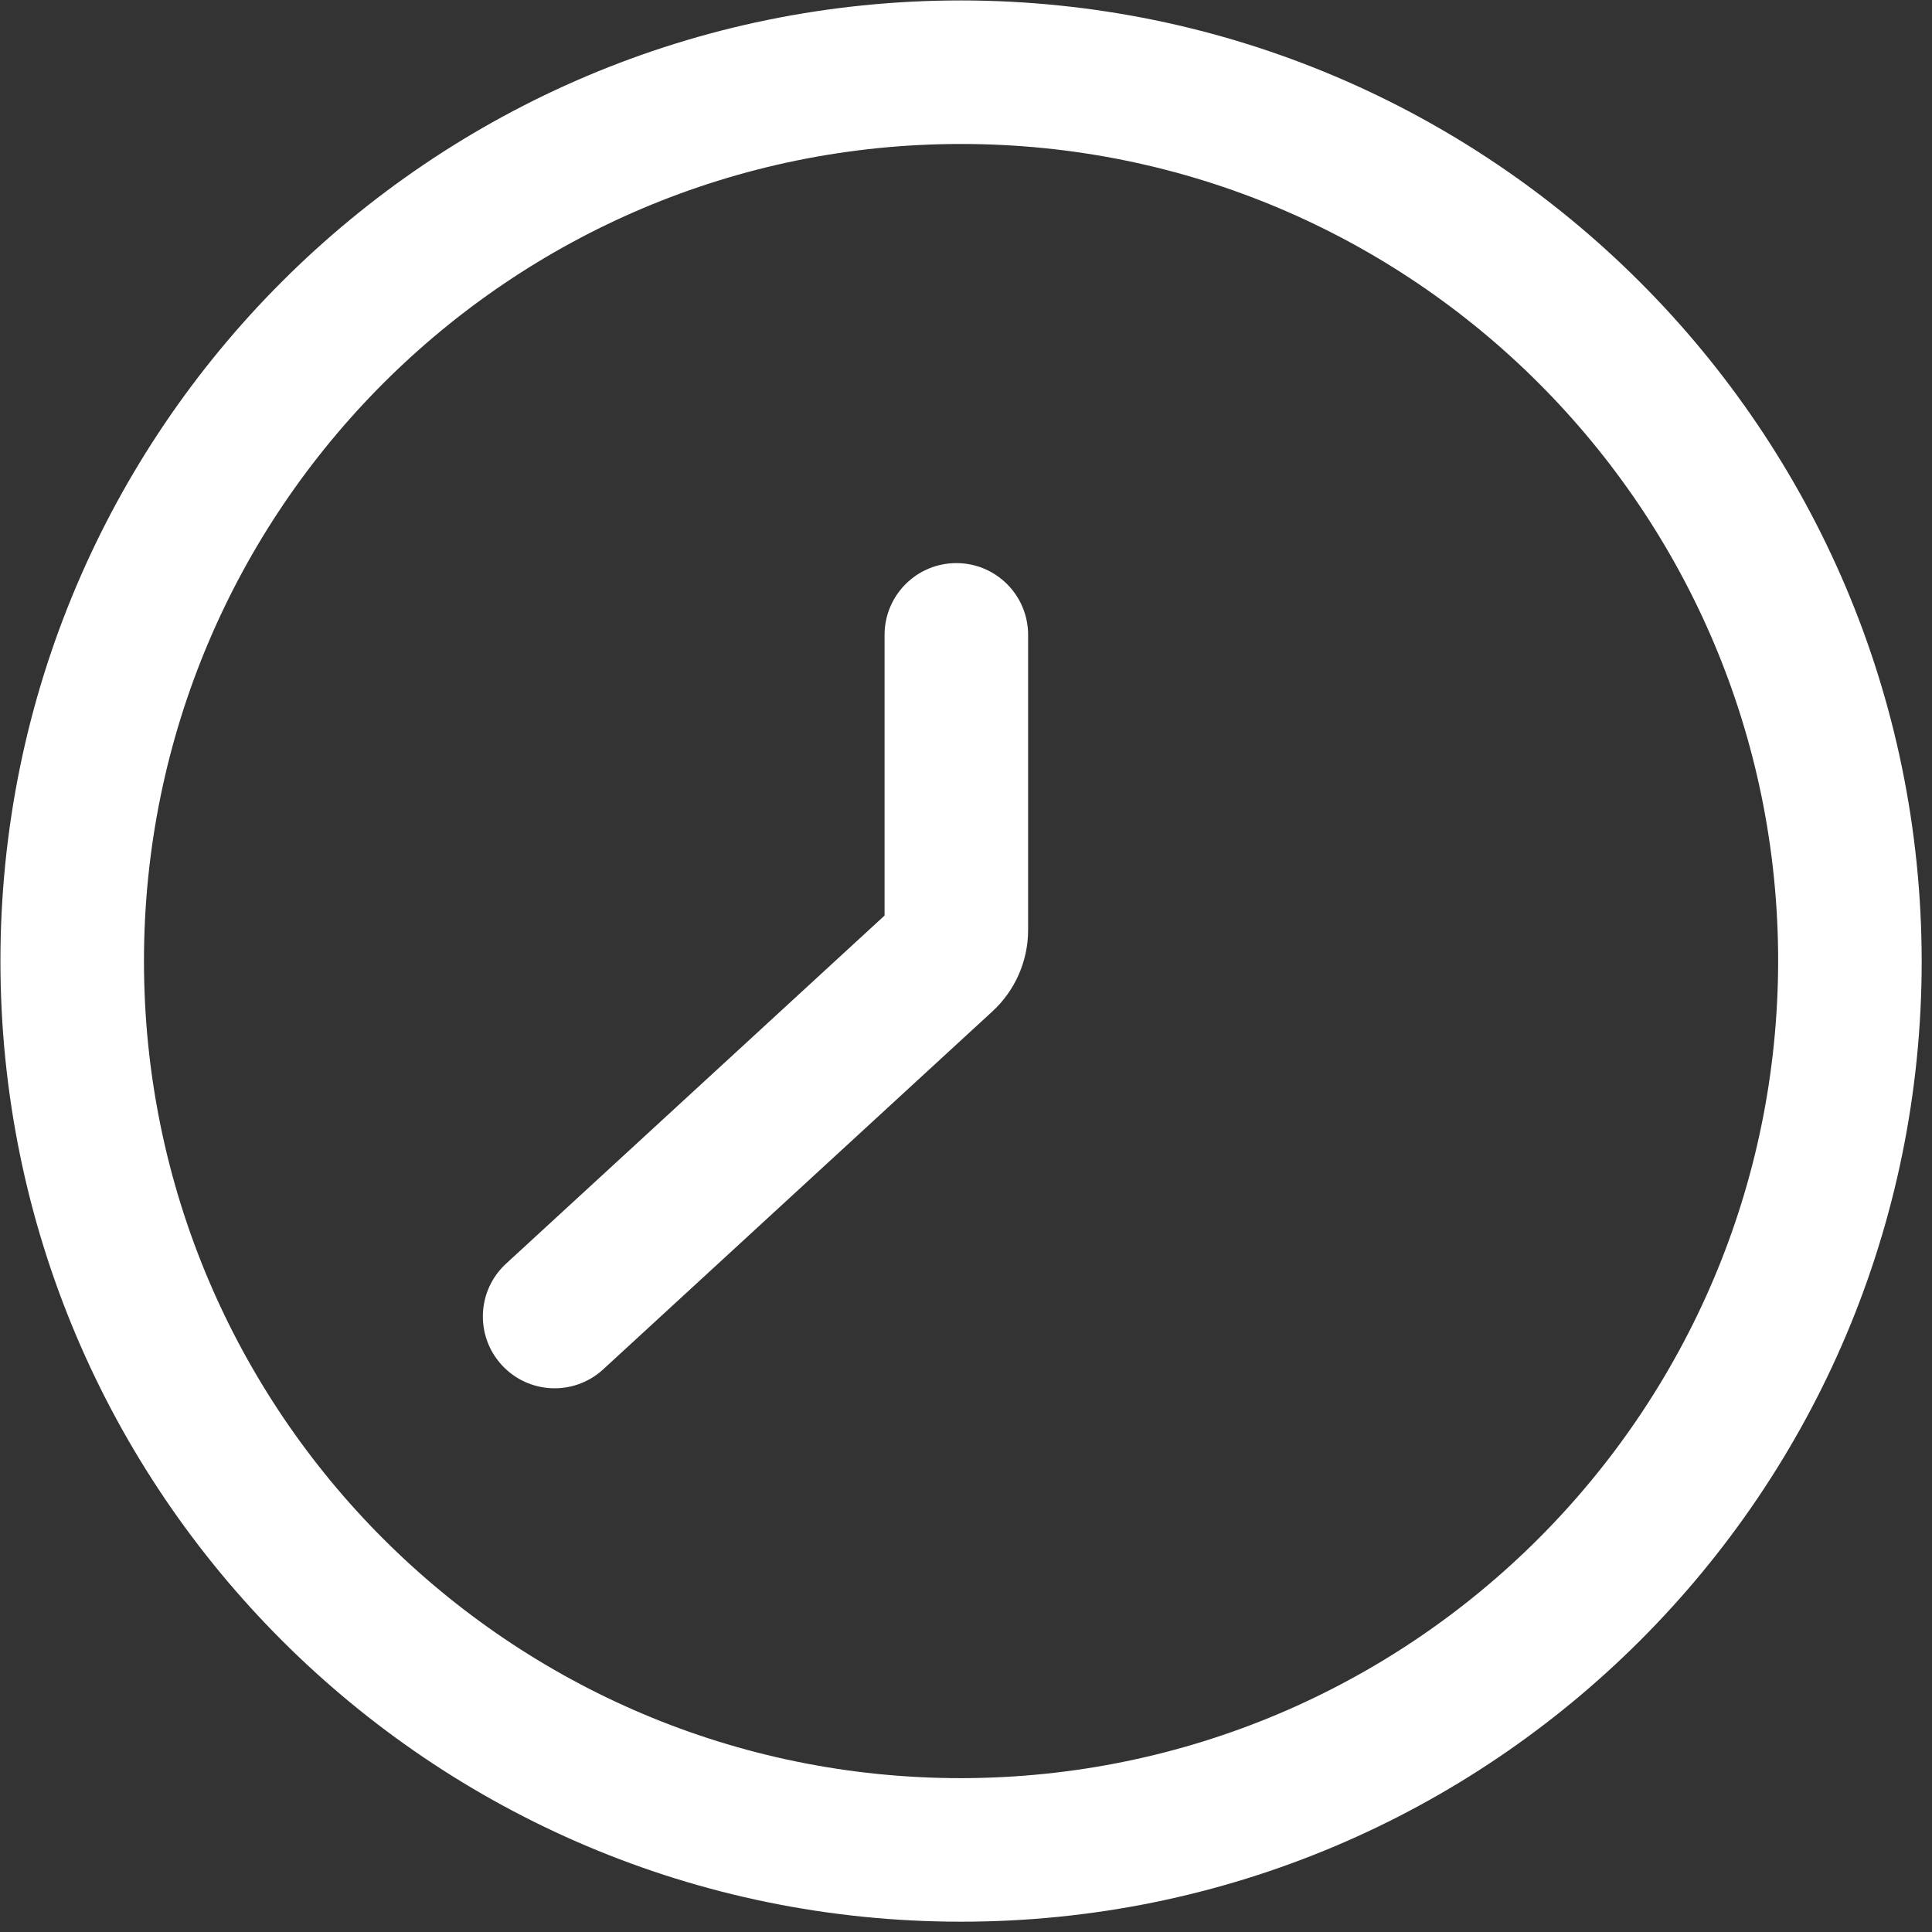
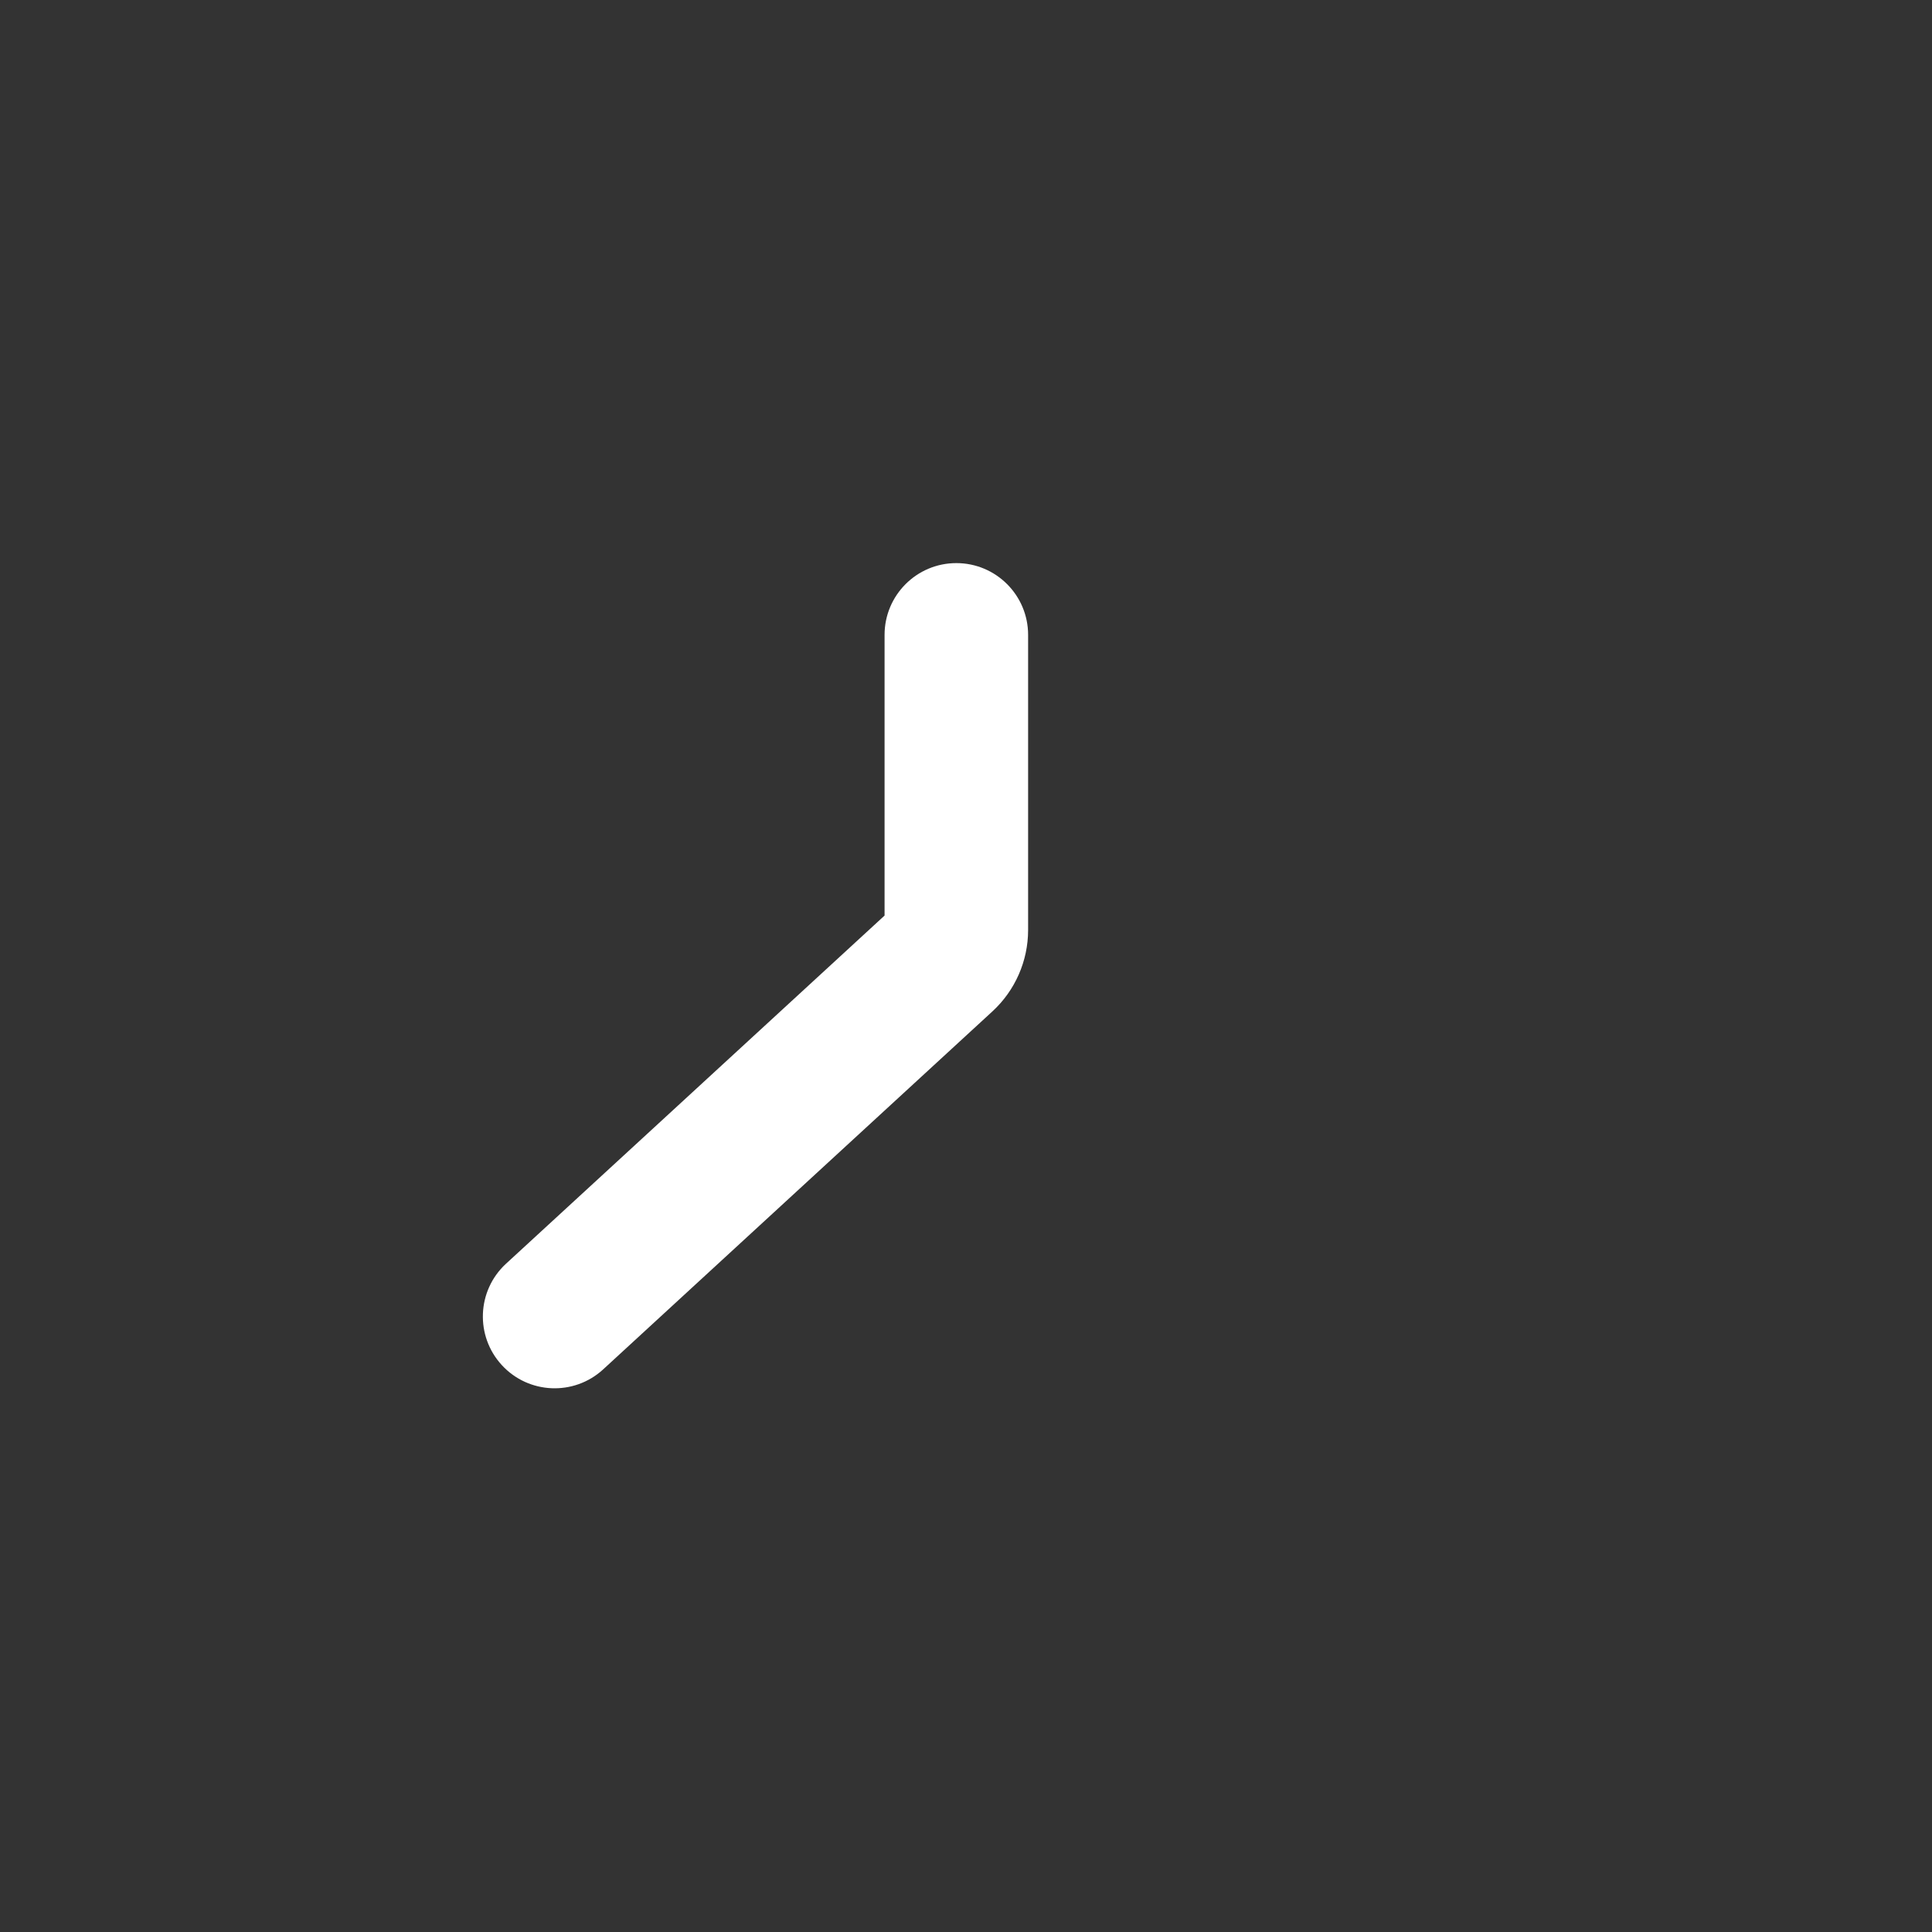
<svg xmlns="http://www.w3.org/2000/svg" width="54px" height="54px" viewBox="0 0 54 54" version="1.1">
  <rect x="0" y="0" width="54" height="54" fill="#333333" stroke="none" />
  <title>时间</title>
  <desc>Created with Sketch.</desc>
  <g id="页面1" stroke="none" stroke-width="1" fill="none" fill-rule="evenodd">
    <g id="GETSSL--合作伙伴（绿色中文）" transform="translate(-423, -2305)" fill="#FFFFFF" fill-rule="nonzero">
      <g id="11-项内容" transform="translate(0, 1181)">
        <g id="时间" transform="translate(423, 1124)">
-           <path d="M26.862,0.012 C12.033,0.012 0.012,12.033 0.012,26.862 C0.012,41.691 12.033,53.712 26.862,53.712 C41.691,53.712 53.712,41.691 53.712,26.862 C53.695,12.04 41.684,0.028 26.862,0.012 Z M26.862,49.7 C14.249,49.7 4.024,39.475 4.024,26.862 C4.024,14.249 14.249,4.024 26.862,4.024 C39.475,4.024 49.7,14.249 49.7,26.862 C49.685,39.469 39.469,49.685 26.862,49.7 Z" id="形状" />
          <path d="M26.73,15.739 C25.622,15.739 24.724,16.637 24.724,17.745 L24.724,25.59 L14.138,35.326 C13.328,36.077 13.278,37.342 14.026,38.155 C14.773,38.968 16.038,39.024 16.854,38.279 L27.739,28.268 C28.374,27.683 28.735,26.86 28.736,25.997 L28.736,17.745 C28.736,16.637 27.838,15.739 26.73,15.739 L26.73,15.739 Z" id="路径" />
        </g>
      </g>
    </g>
  </g>
</svg>